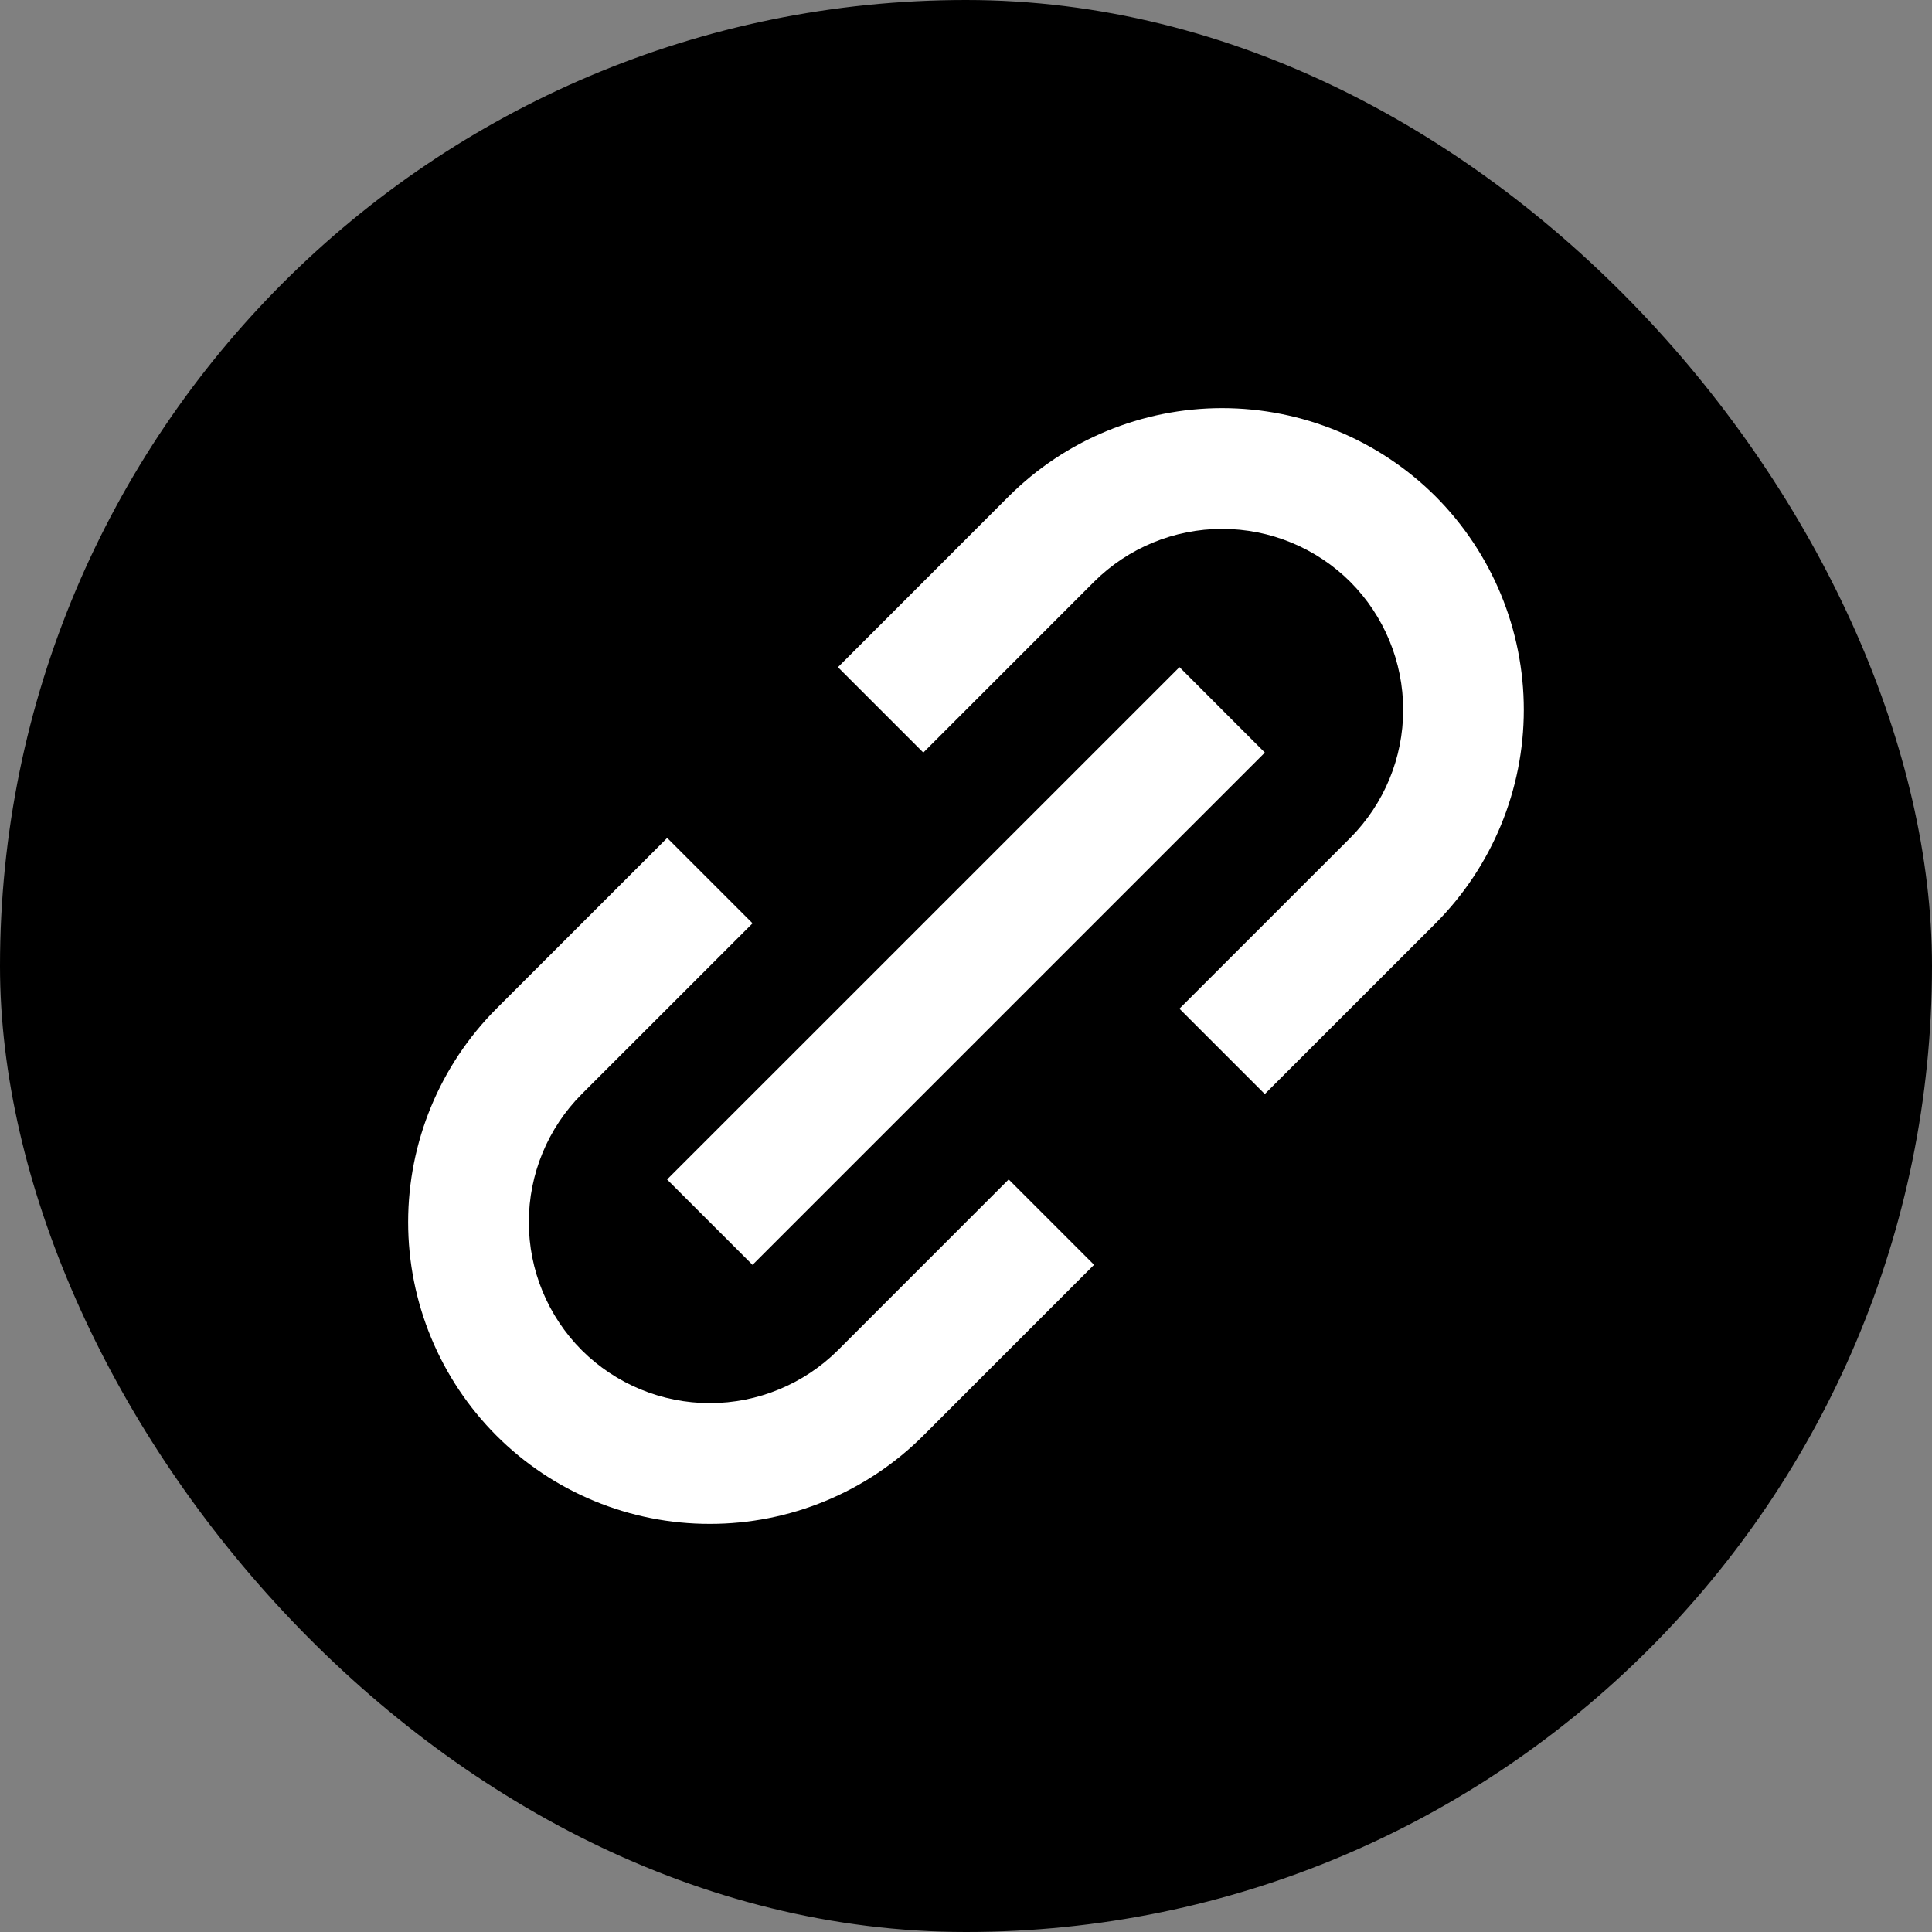
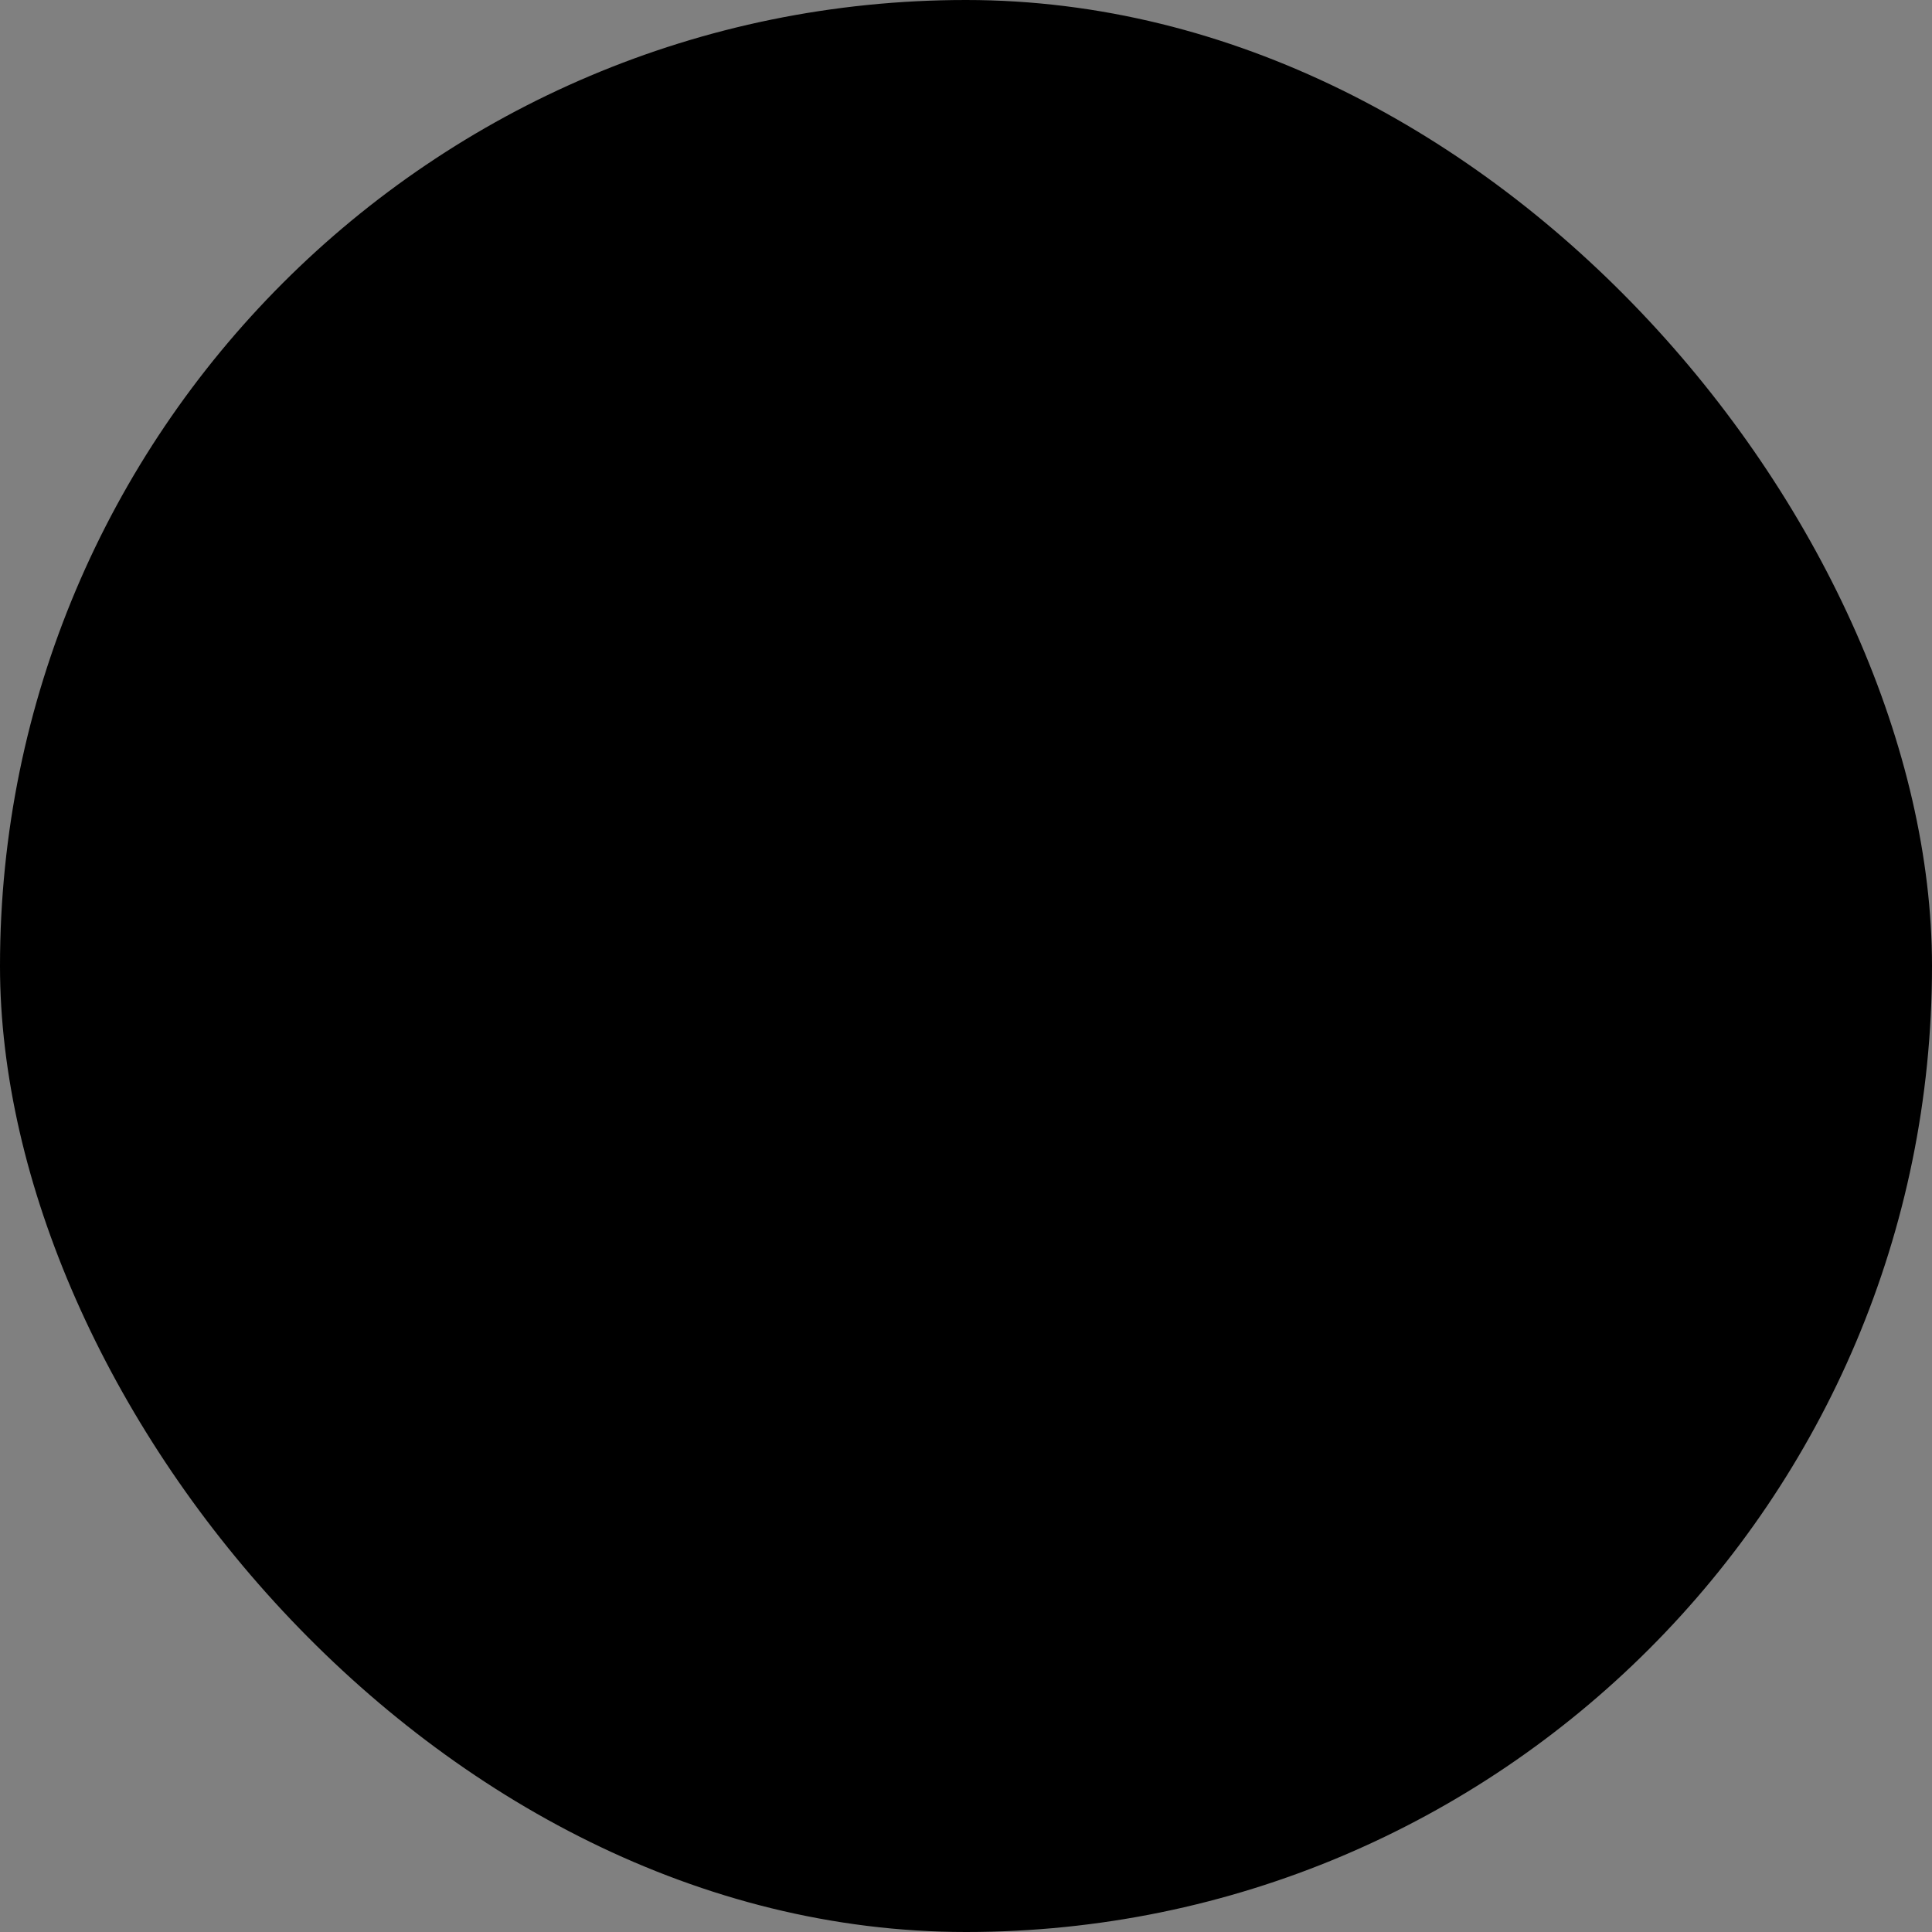
<svg xmlns="http://www.w3.org/2000/svg" width="32" height="32" viewBox="0 0 32 32" fill="none">
  <rect x="0" y="0" width="32" height="32" fill="#808080" stroke="none" />
  <rect width="32" height="32" rx="16" fill="black" />
-   <path d="M8.222 23.778C8.686 24.242 9.237 24.611 9.843 24.861C10.45 25.112 11.1 25.241 11.757 25.24C12.413 25.241 13.064 25.112 13.671 24.861C14.277 24.61 14.829 24.242 15.293 23.778L18.121 20.949L16.707 19.535L13.879 22.364C13.315 22.925 12.552 23.24 11.757 23.24C10.962 23.24 10.199 22.925 9.636 22.364C9.074 21.8 8.759 21.038 8.759 20.242C8.759 19.447 9.074 18.684 9.636 18.121L12.465 15.293L11.051 13.879L8.222 16.707C7.286 17.645 6.76 18.917 6.76 20.242C6.76 21.568 7.286 22.839 8.222 23.778ZM23.778 15.293C24.713 14.354 25.239 13.083 25.239 11.757C25.239 10.432 24.713 9.16 23.778 8.222C22.839 7.286 21.568 6.76 20.242 6.76C18.917 6.76 17.645 7.286 16.707 8.222L13.879 11.051L15.293 12.465L18.121 9.636C18.684 9.075 19.447 8.76 20.242 8.76C21.037 8.76 21.8 9.075 22.364 9.636C22.925 10.199 23.241 10.962 23.241 11.757C23.241 12.553 22.925 13.315 22.364 13.879L19.535 16.707L20.949 18.121L23.778 15.293Z" fill="white" />
-   <path d="M12.464 20.95L11.049 19.536L19.536 11.05L20.95 12.465L12.464 20.95Z" fill="white" />
</svg>